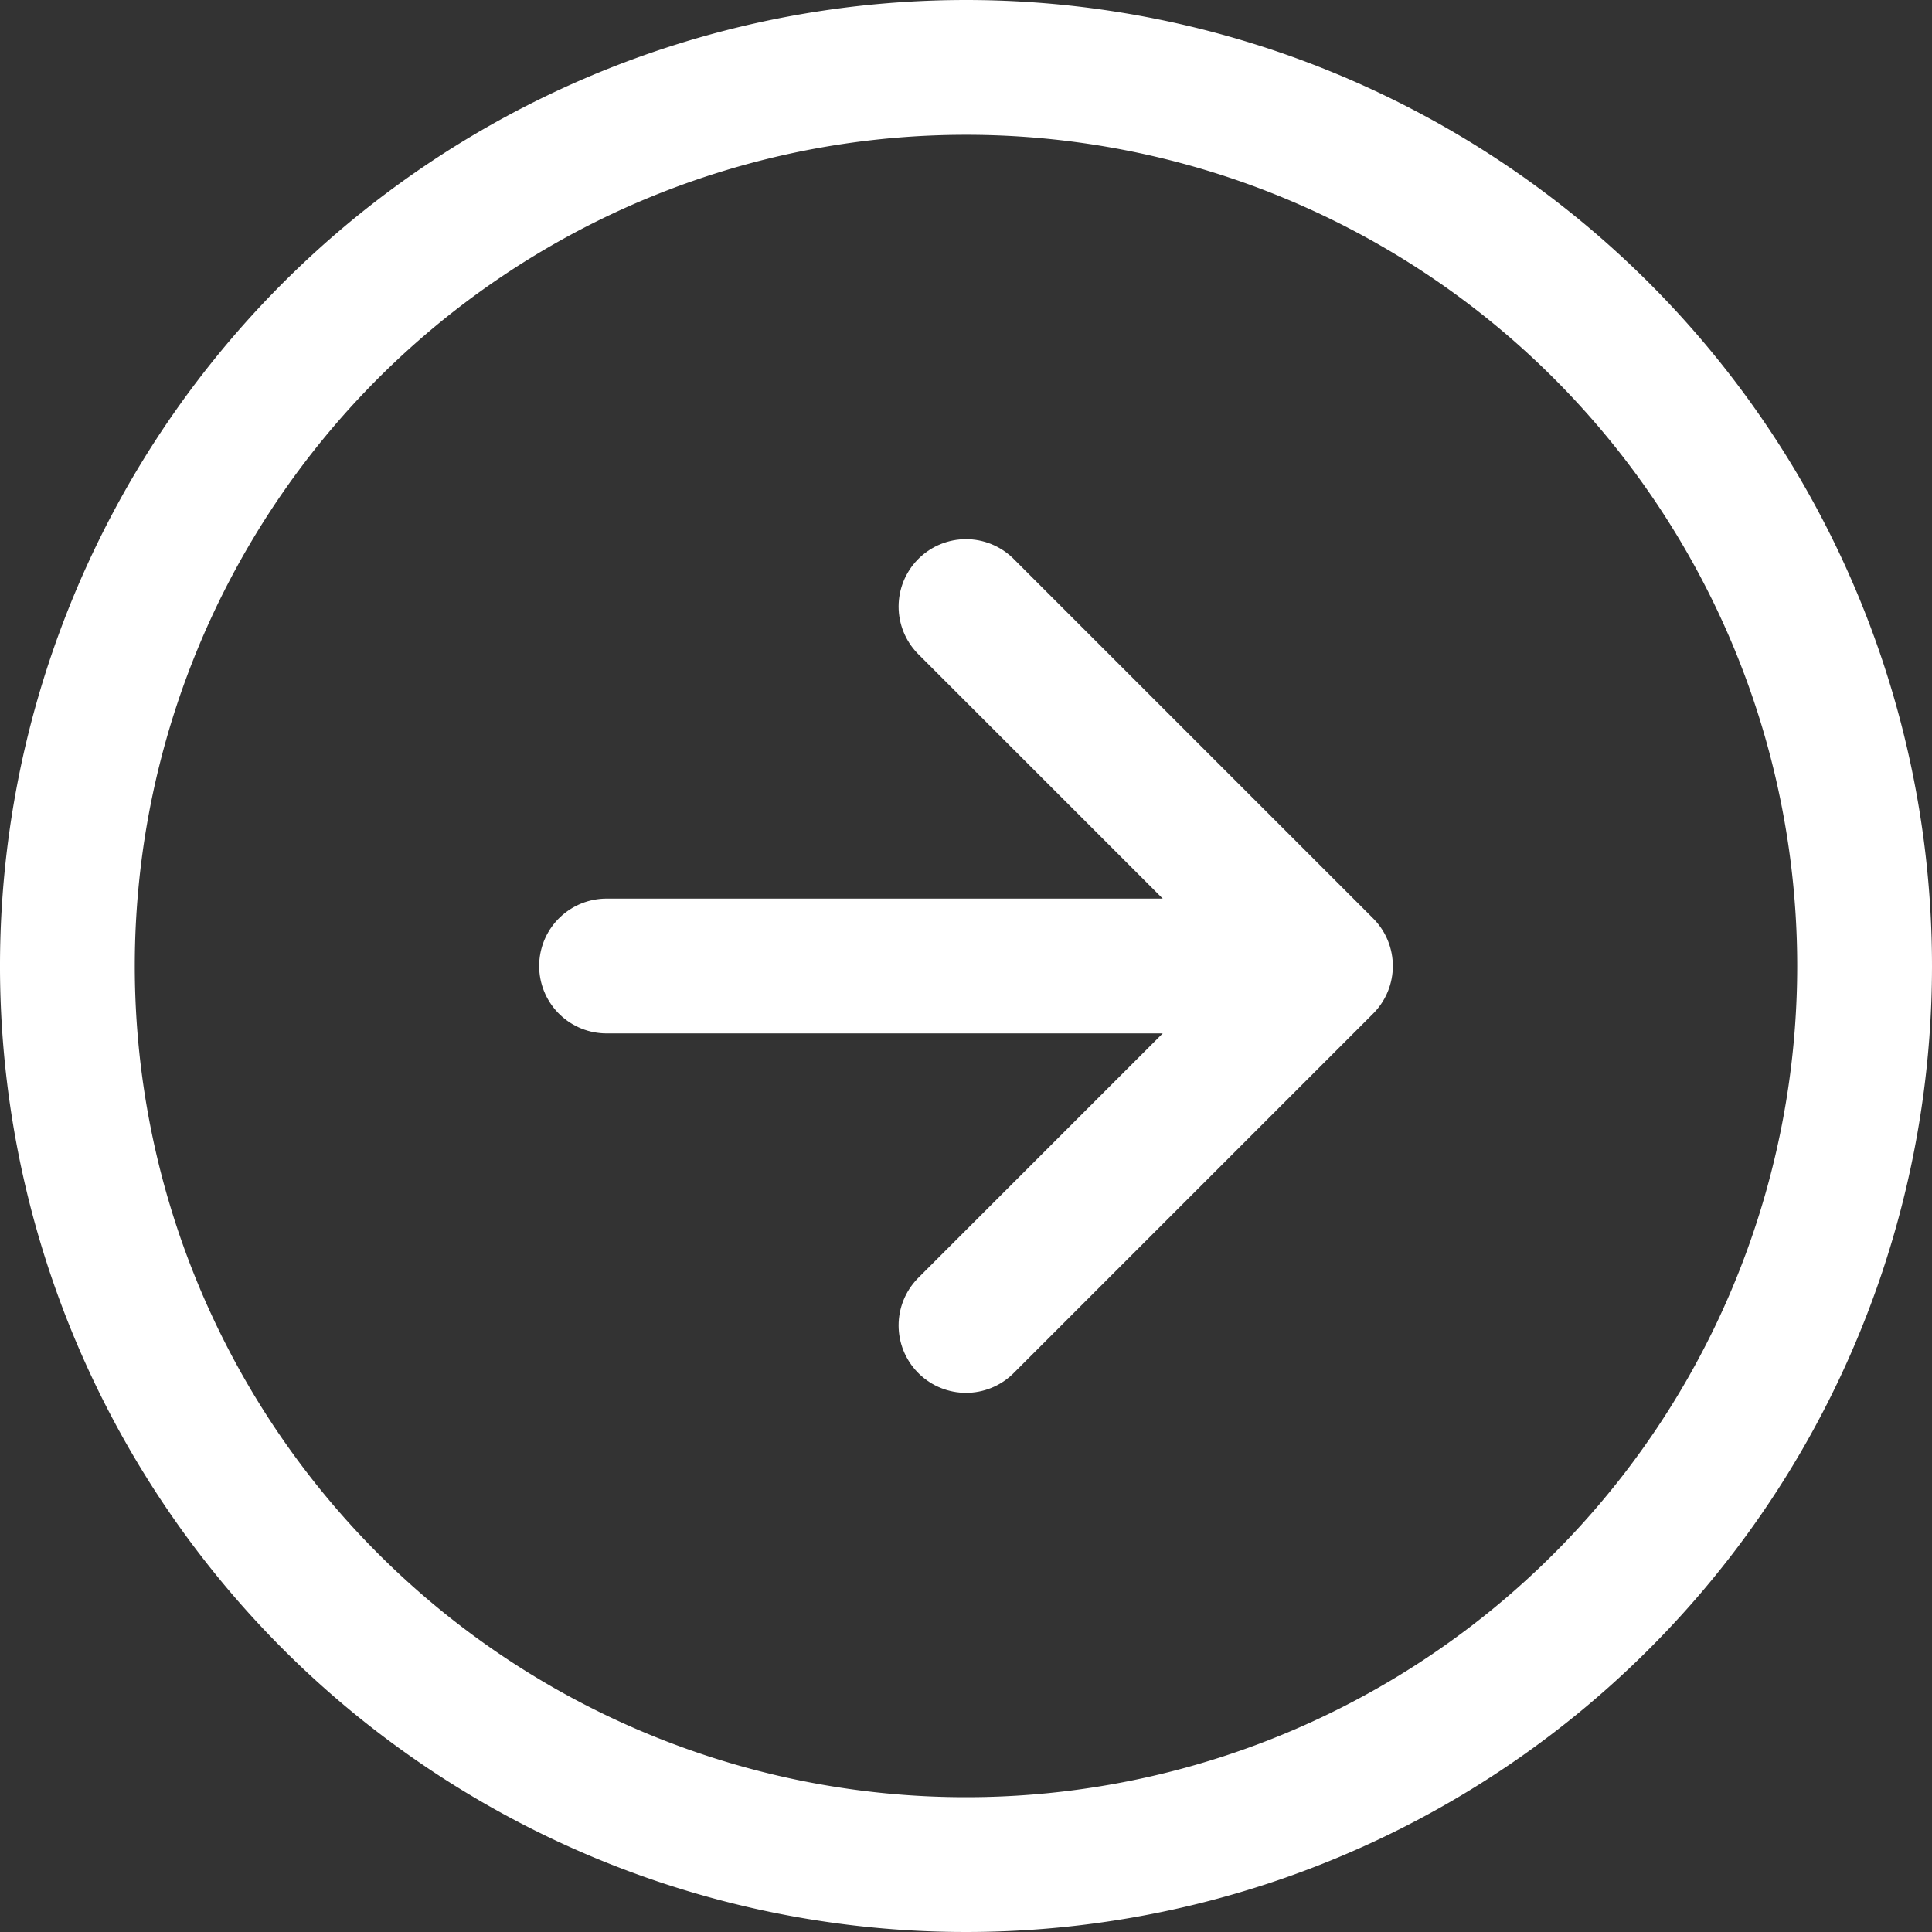
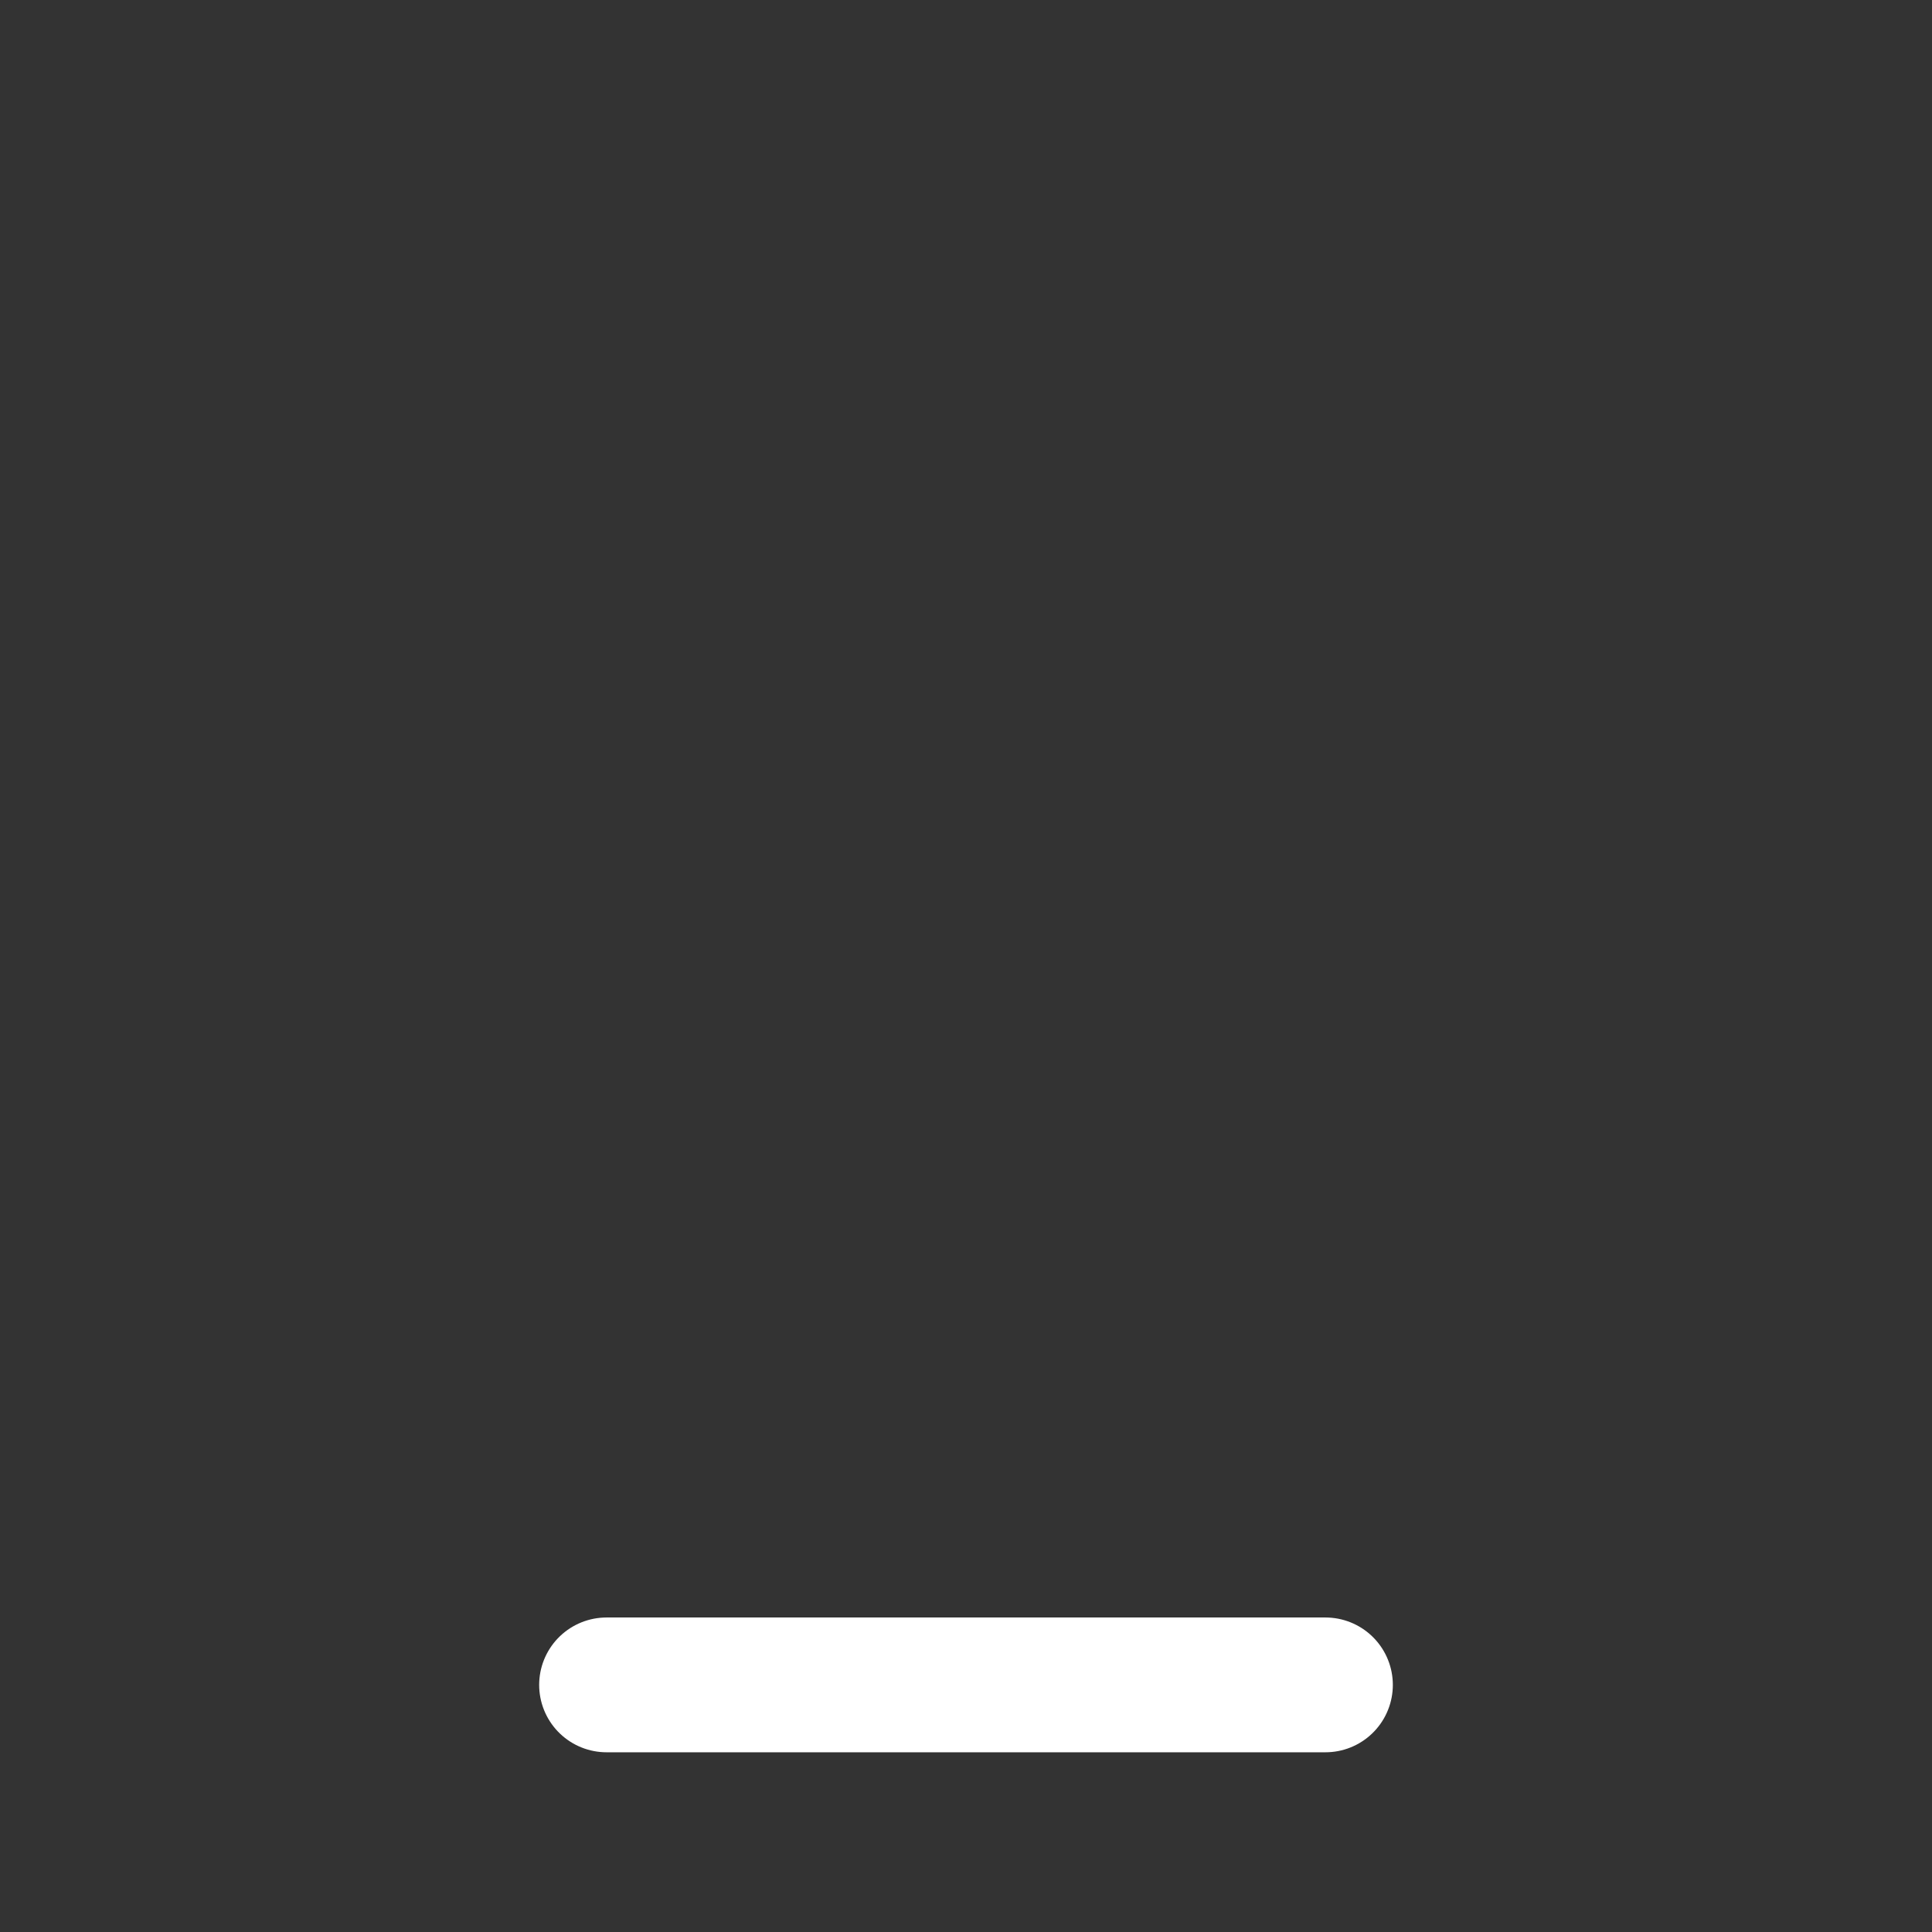
<svg xmlns="http://www.w3.org/2000/svg" width="43" height="43" viewBox="0 0 43 43">
  <rect x="0" y="0" width="43" height="43" fill="#333333" stroke="none" />
  <g id="グループ_2257" data-name="グループ 2257" transform="translate(-529.008 -698.5)">
    <g id="Icon_feather-arrow-right-circle" data-name="Icon feather-arrow-right-circle" transform="translate(527.508 697)">
-       <path id="パス_3352" data-name="パス 3352" d="M43,23A20,20,0,1,1,23,3,20,20,0,0,1,43,23Z" fill="none" stroke="#fff" stroke-linecap="round" stroke-linejoin="round" stroke-width="3" />
-       <path id="パス_3353" data-name="パス 3353" d="M20,28l8-8-8-8m-8,8H28" transform="translate(3 3)" fill="none" stroke="#fff" stroke-linecap="round" stroke-linejoin="round" stroke-width="3" />
+       <path id="パス_3353" data-name="パス 3353" d="M20,28m-8,8H28" transform="translate(3 3)" fill="none" stroke="#fff" stroke-linecap="round" stroke-linejoin="round" stroke-width="3" />
    </g>
  </g>
</svg>